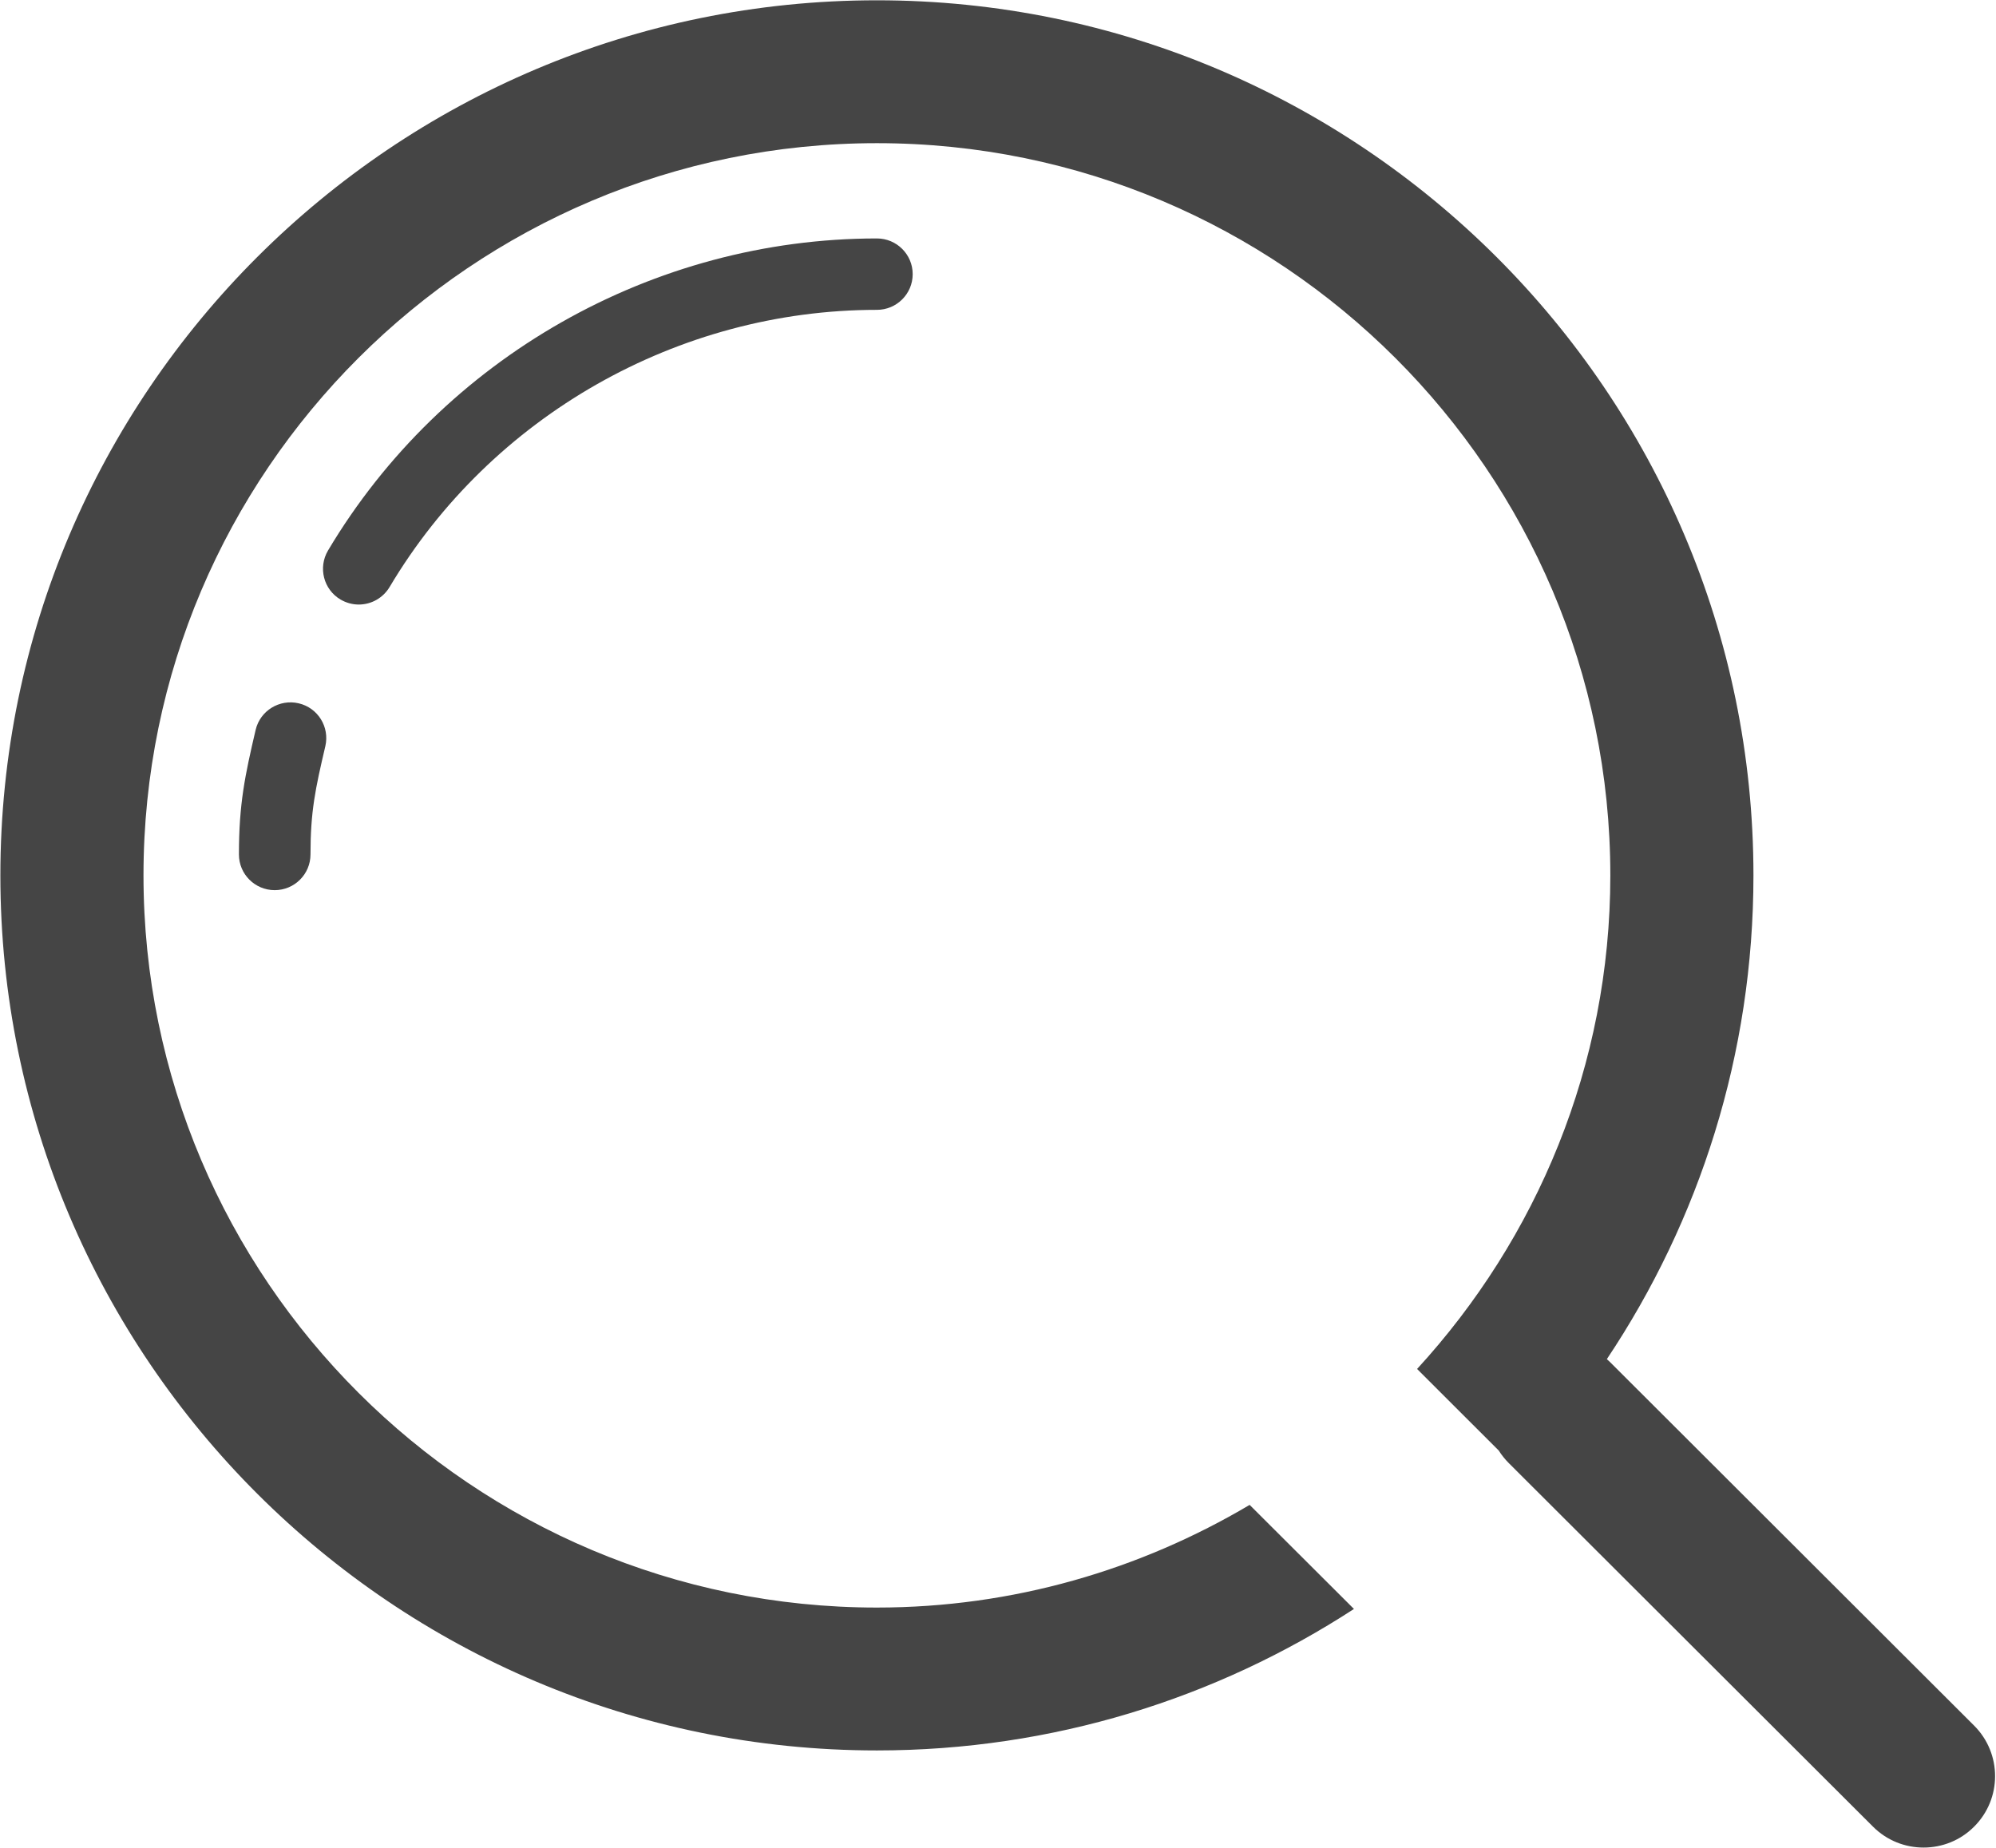
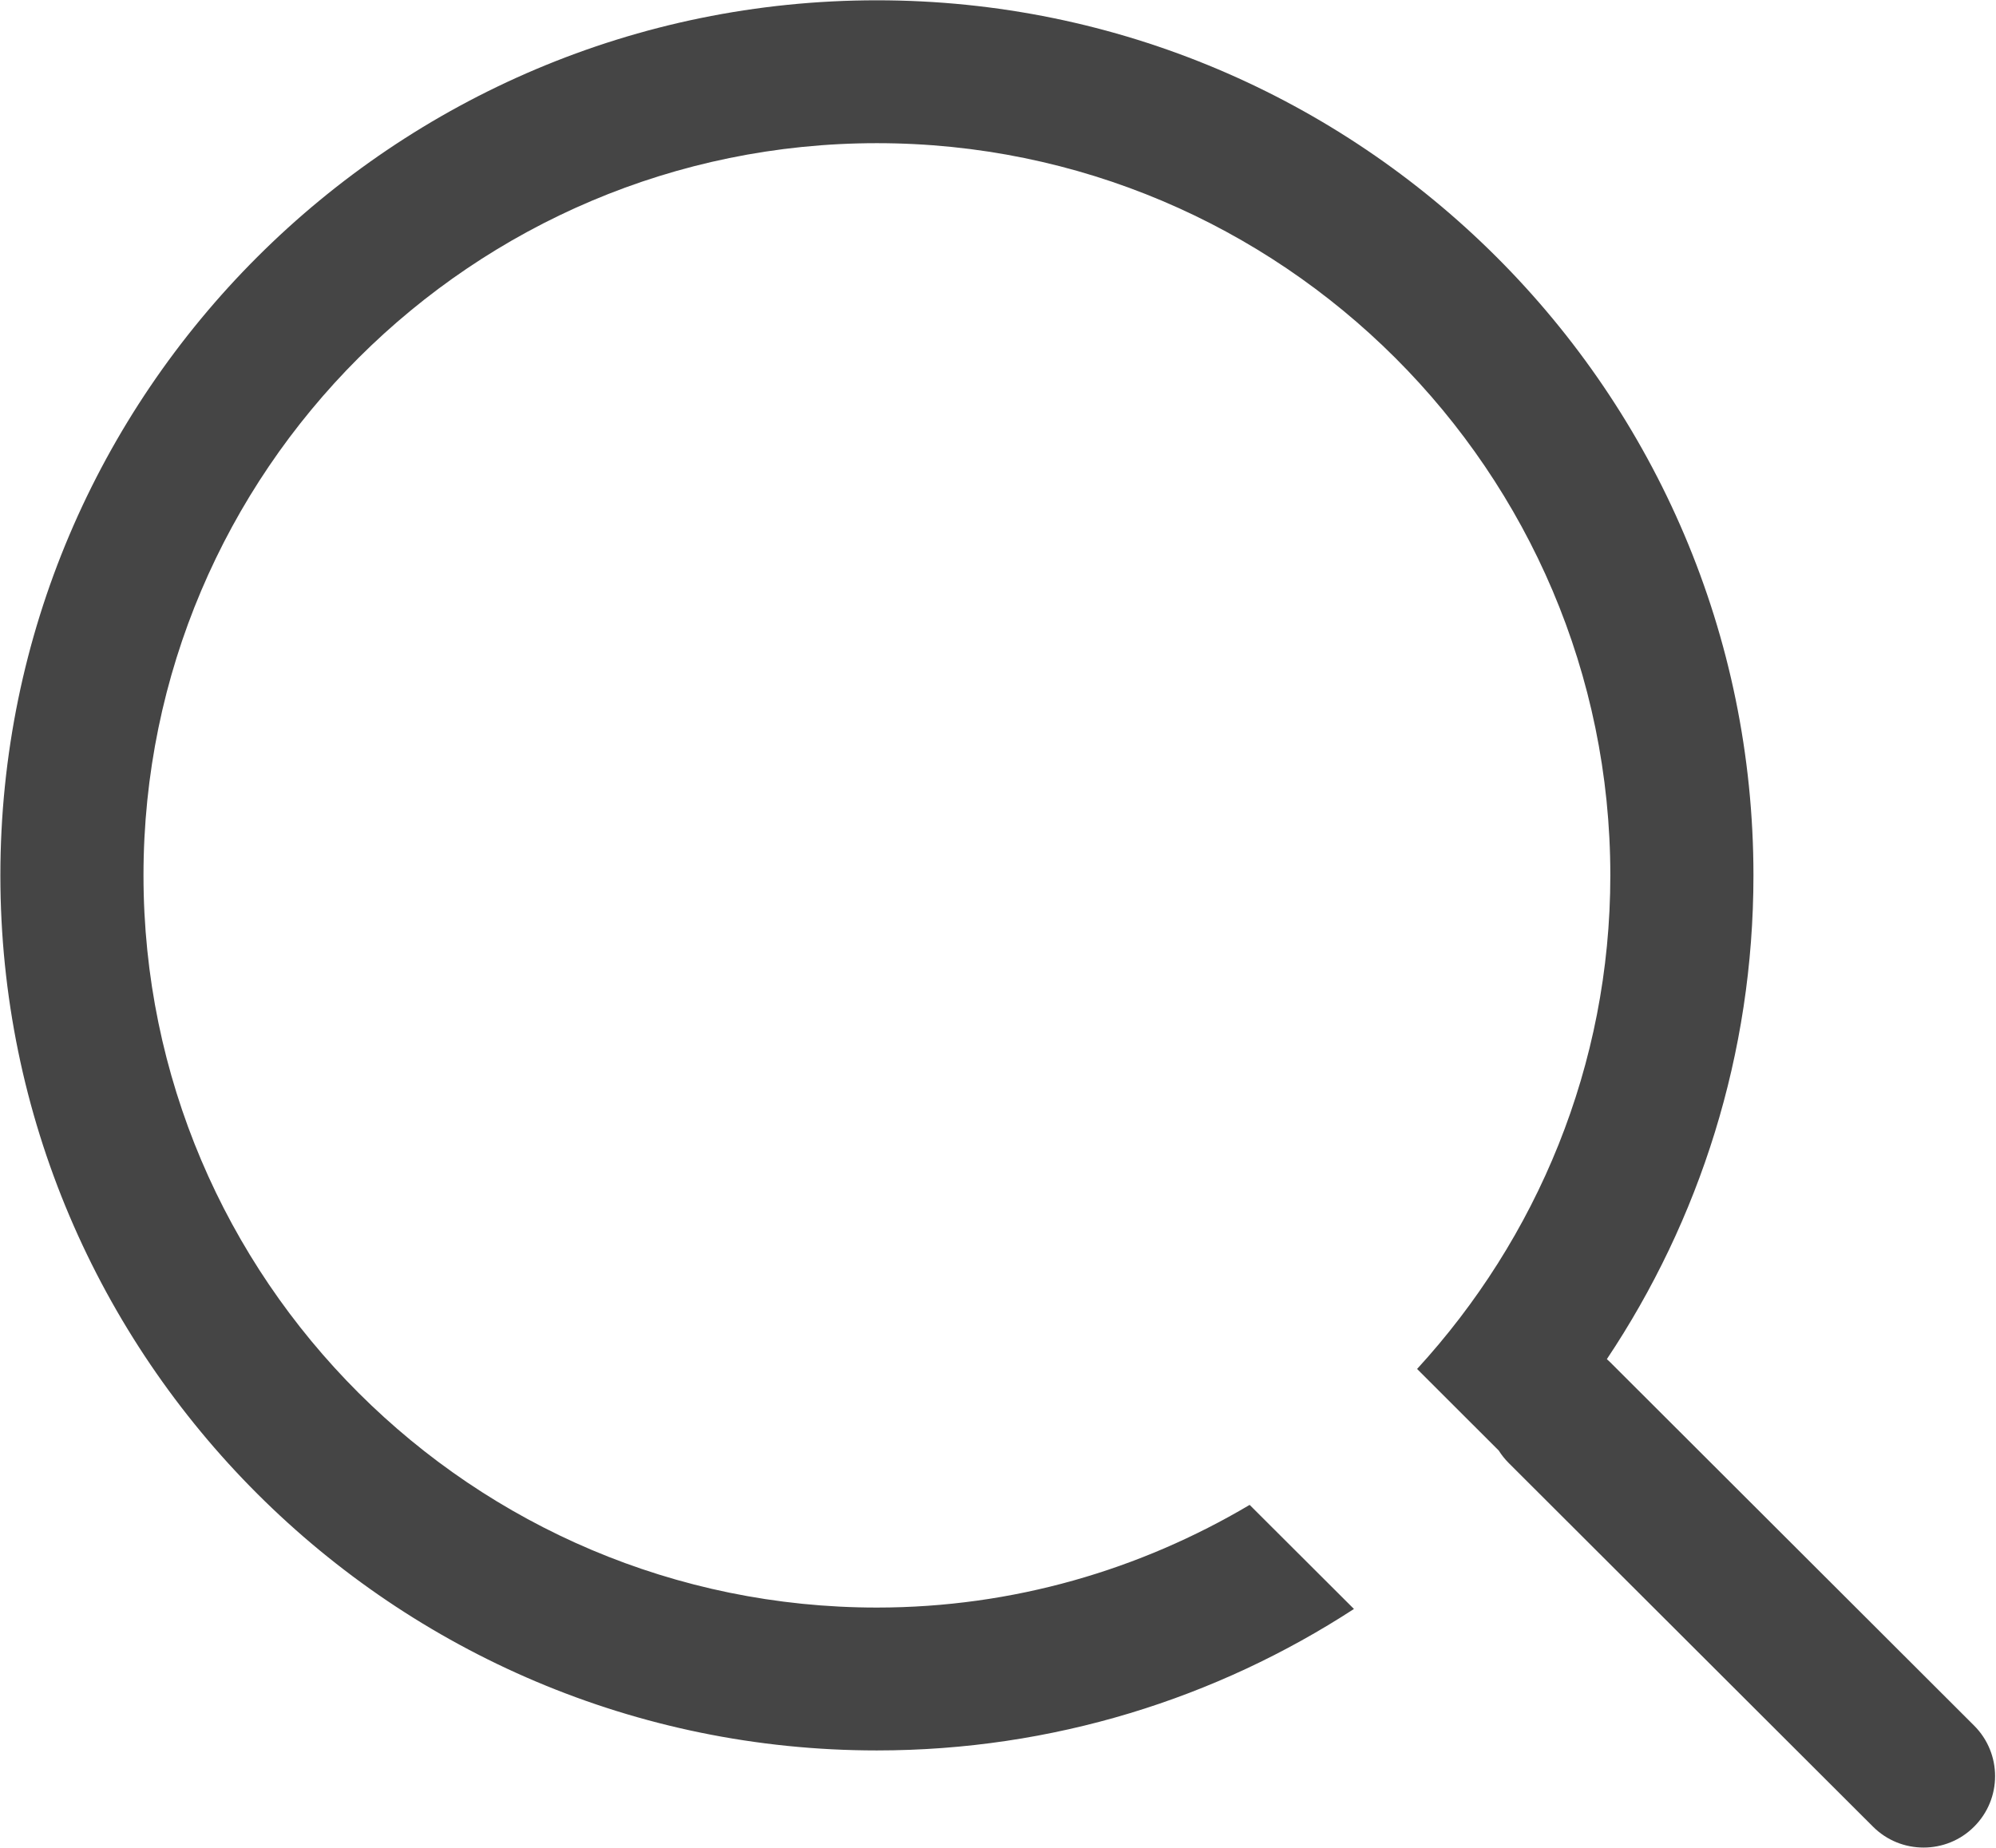
<svg xmlns="http://www.w3.org/2000/svg" width="27px" height="25px" viewBox="0 0 27 25" version="1.1">
  <title>sousuo</title>
  <g id="Page-1" stroke="none" stroke-width="1" fill="none" fill-rule="evenodd">
    <g id="codigo-descuentos.es_home" transform="translate(-1228, -302)" fill="#454545" fill-rule="nonzero">
      <g id="Group-4" transform="translate(635, 280)">
        <g id="sousuo" transform="translate(593, 22)">
-           <path d="M4.606,8.111 C4.681,8.155 4.766,8.179 4.853,8.179 C5.024,8.179 5.182,8.089 5.27,7.942 C6.645,5.629 9.171,4.192 11.862,4.192 C12.129,4.192 12.346,3.976 12.346,3.709 C12.346,3.442 12.129,3.226 11.862,3.226 C8.832,3.226 5.987,4.844 4.437,7.448 C4.301,7.678 4.376,7.975 4.606,8.111 L4.606,8.111 Z M4.039,9.515 C3.78,9.455 3.519,9.615 3.458,9.875 C3.314,10.492 3.232,10.874 3.232,11.56 C3.232,11.827 3.449,12.043 3.716,12.043 C3.983,12.043 4.2,11.827 4.2,11.56 C4.2,10.978 4.265,10.674 4.401,10.095 C4.461,9.835 4.3,9.575 4.039,9.515 Z" id="Shape" />
          <path d="M26.704,23.346 L21.777,18.426 C21.764,18.413 21.75,18.4 21.736,18.388 C22.988,16.512 23.719,14.262 23.719,11.843 C23.719,5.315 18.4,0.004 11.862,0.004 C5.324,0.004 0.005,5.315 0.005,11.843 C0.005,18.372 5.324,23.682 11.862,23.682 C14.241,23.682 16.456,22.977 18.315,21.768 L16.904,20.36 C15.424,21.237 13.704,21.749 11.862,21.749 C6.392,21.749 1.941,17.306 1.941,11.843 C1.941,6.381 6.392,1.937 11.862,1.937 C17.332,1.937 21.783,6.381 21.783,11.843 C21.783,14.418 20.786,16.758 19.169,18.521 L20.273,19.624 C20.312,19.685 20.357,19.742 20.408,19.793 L25.336,24.713 C25.525,24.902 25.772,24.996 26.02,24.996 C26.268,24.996 26.516,24.902 26.704,24.713 C27.082,24.336 27.082,23.724 26.704,23.346 L26.704,23.346 Z" id="Shape" />
        </g>
      </g>
    </g>
  </g>
</svg>